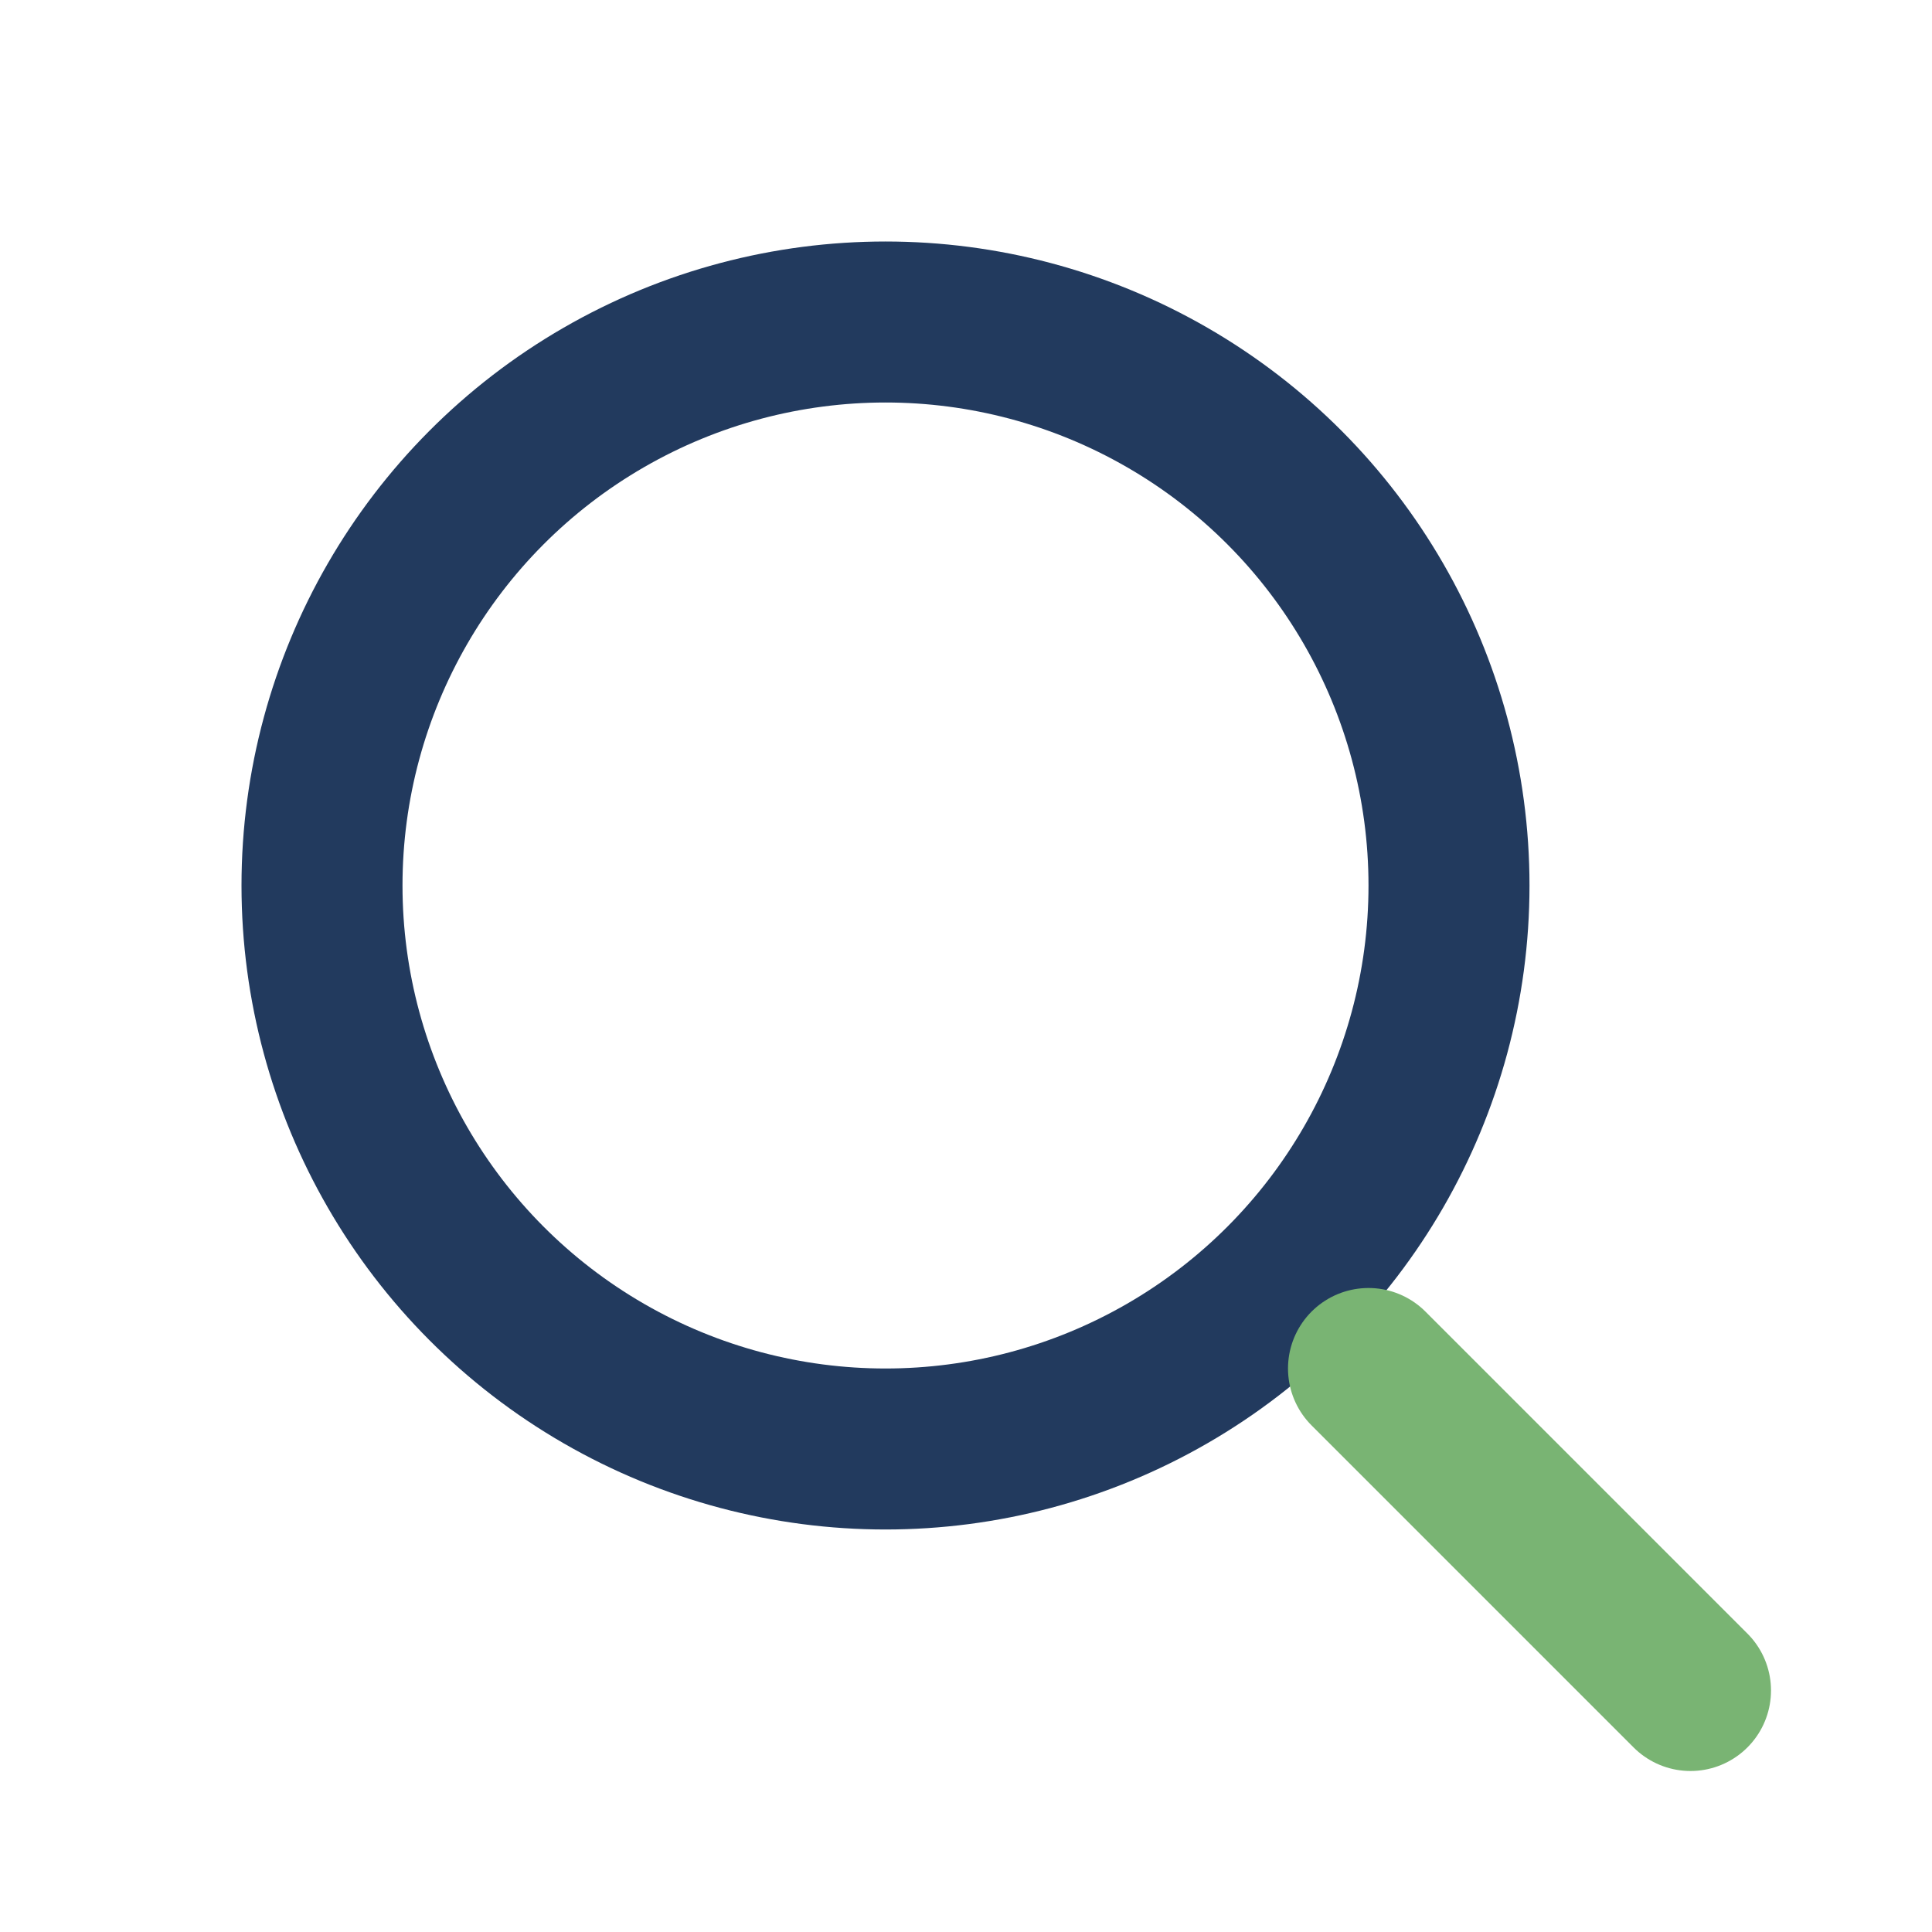
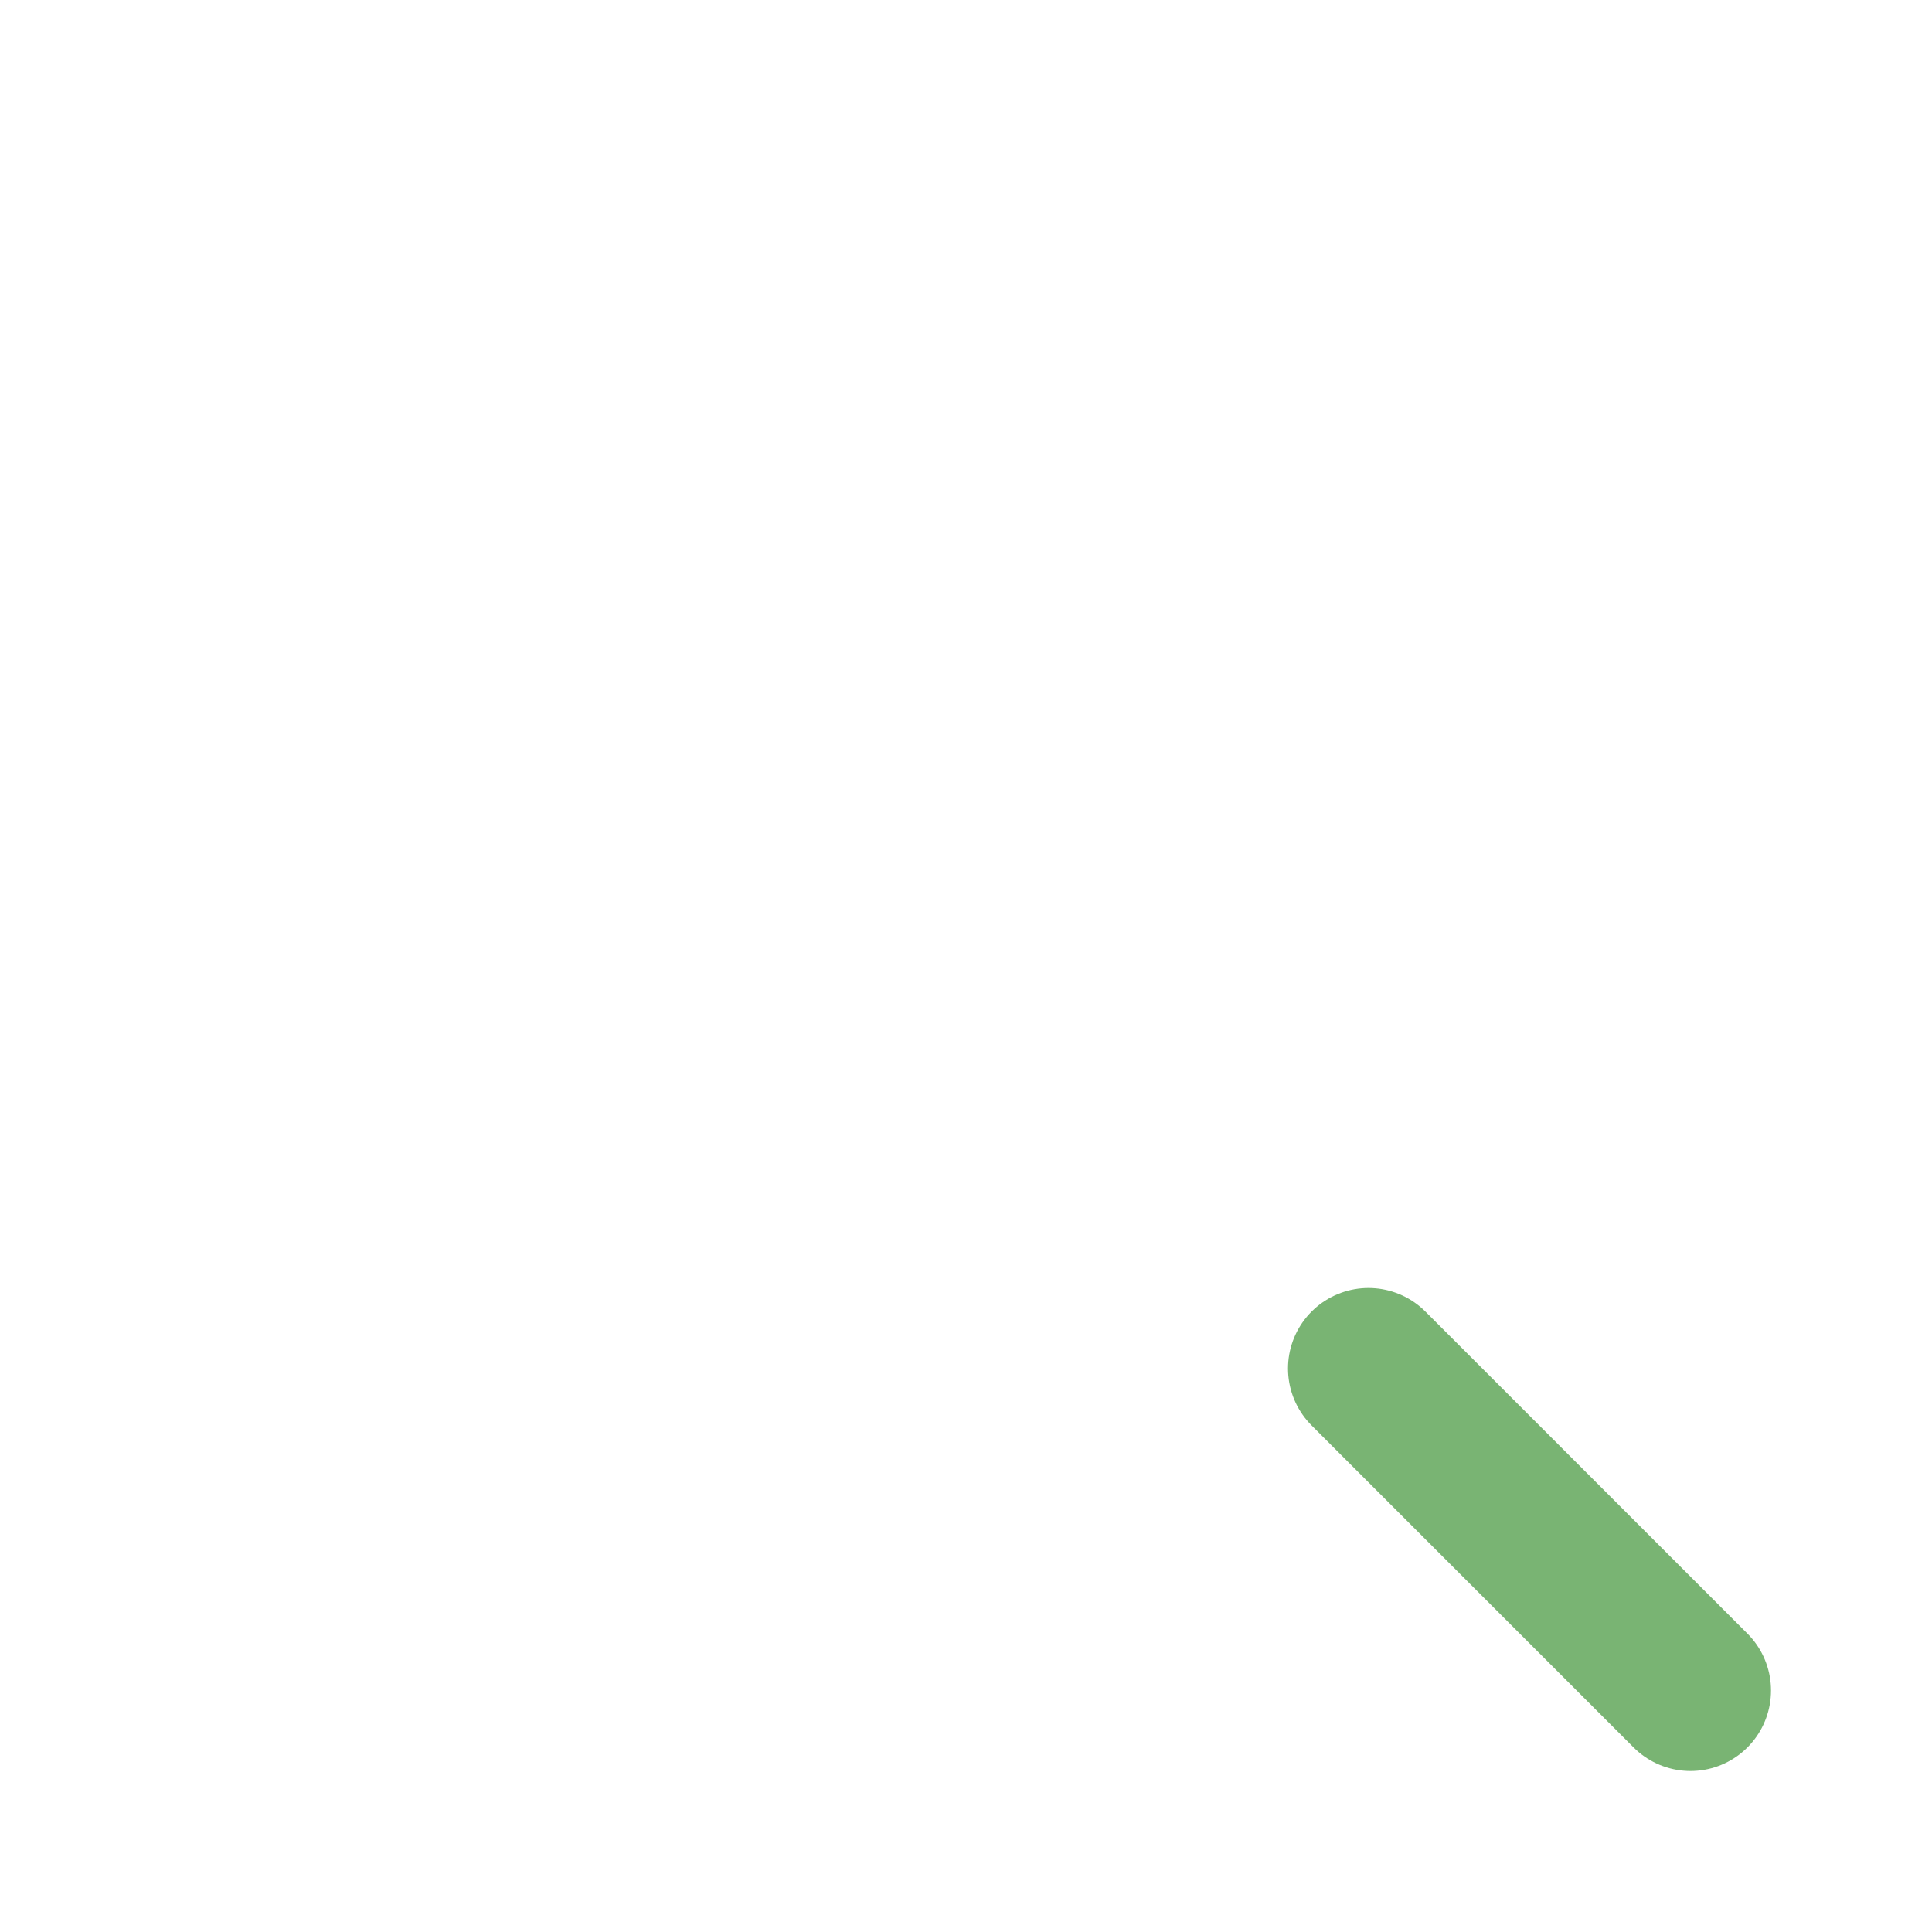
<svg xmlns="http://www.w3.org/2000/svg" width="24" height="24" viewBox="0 0 24 24">
-   <circle cx="11" cy="11" r="7" stroke="#223A5E" stroke-width="2" fill="none" />
  <line x1="17" y1="17" x2="21" y2="21" stroke="#79B473" stroke-width="2" stroke-linecap="round" />
</svg>